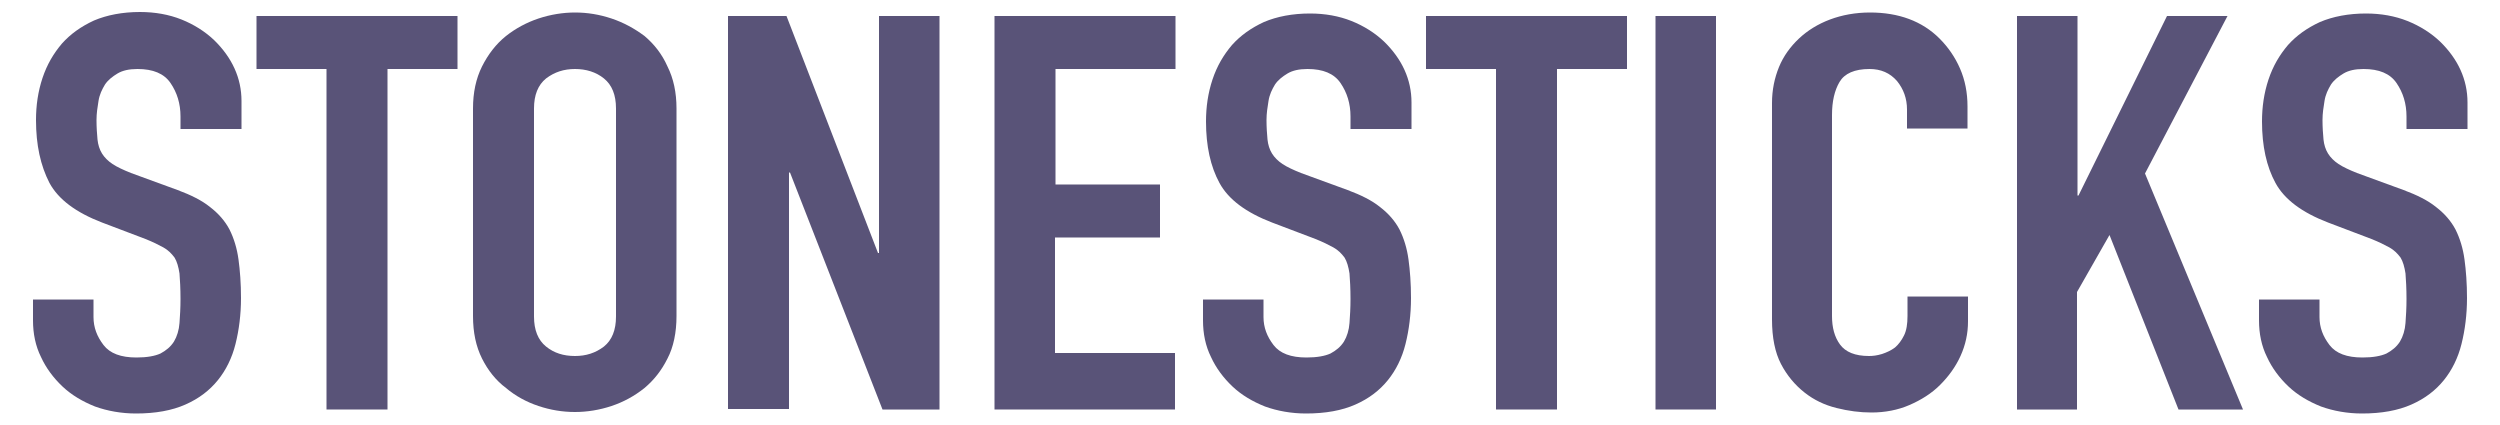
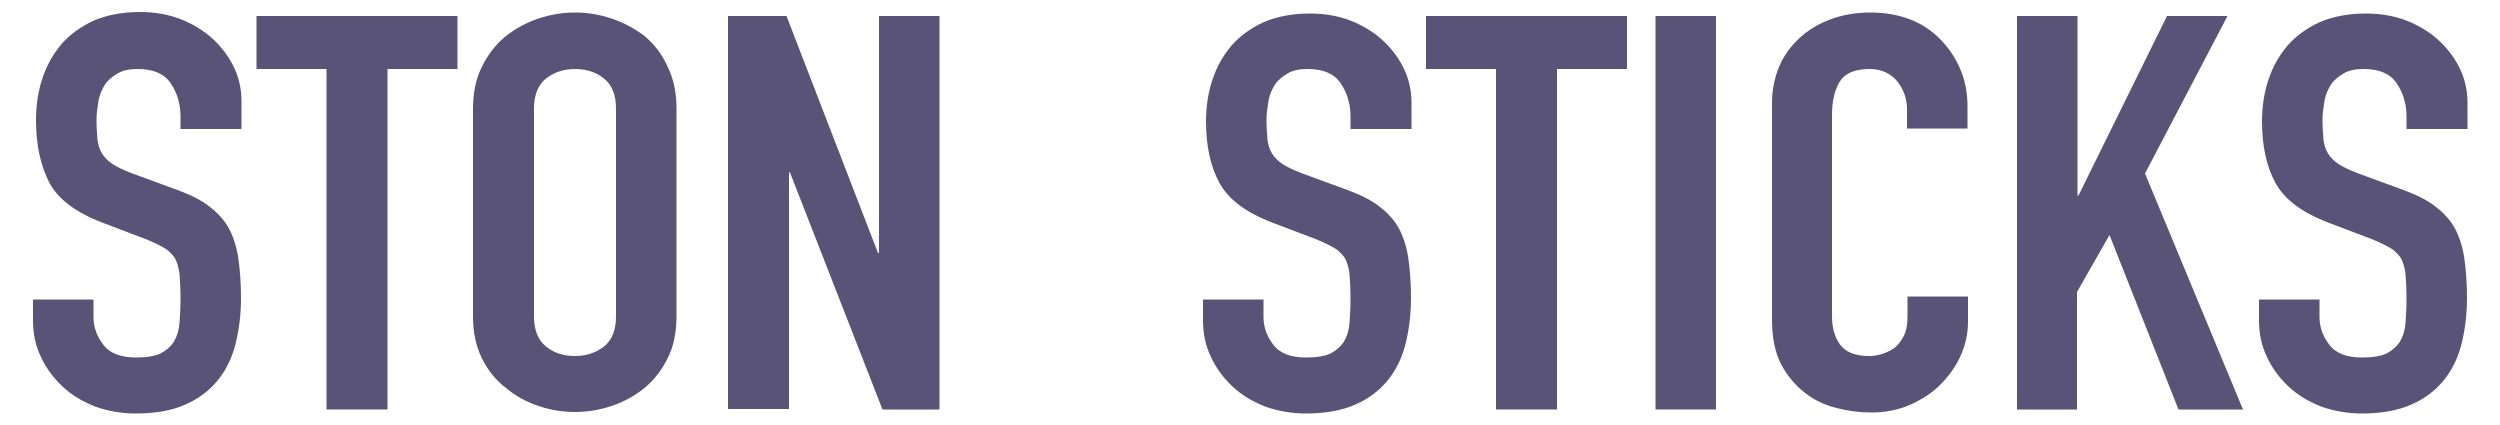
<svg xmlns="http://www.w3.org/2000/svg" version="1.1" id="Capa_1" x="0px" y="0px" viewBox="0 0 500 85" style="enable-background:new 0 0 500 85;" xml:space="preserve">
  <style type="text/css">
	.st0{fill:#595378;}
</style>
  <g>
    <path class="st0" d="M48.2,25.8H36.1v-2.5c0-2.6-0.7-4.8-2-6.7c-1.3-1.9-3.5-2.8-6.6-2.8c-1.7,0-3,0.3-4,0.9   c-1,0.6-1.9,1.3-2.5,2.2c-0.6,1-1.1,2-1.3,3.3c-0.2,1.2-0.4,2.5-0.4,3.8c0,1.5,0.1,2.8,0.2,3.9c0.1,1,0.4,2,0.9,2.8   c0.5,0.8,1.2,1.5,2.1,2.1c0.9,0.6,2.2,1.2,3.7,1.8l9.3,3.4c2.7,1,4.9,2.1,6.5,3.4c1.7,1.3,3,2.8,3.9,4.5c0.9,1.8,1.5,3.8,1.8,6   c0.3,2.2,0.5,4.8,0.5,7.7c0,3.3-0.4,6.4-1.1,9.2c-0.7,2.8-1.9,5.2-3.5,7.2c-1.7,2.1-3.8,3.7-6.5,4.9c-2.7,1.2-6,1.8-9.9,1.8   c-2.9,0-5.7-0.5-8.2-1.4c-2.5-1-4.7-2.3-6.5-4c-1.8-1.7-3.3-3.7-4.3-5.9c-1.1-2.2-1.6-4.7-1.6-7.3v-4.2h12.1v3.5   c0,2.1,0.7,3.9,2,5.6c1.3,1.7,3.5,2.5,6.6,2.5c2.1,0,3.7-0.3,4.8-0.8c1.1-0.6,2-1.3,2.7-2.4c0.6-1,1-2.3,1.1-3.7   c0.1-1.4,0.2-3,0.2-4.8c0-2.1-0.1-3.8-0.2-5.1c-0.2-1.3-0.5-2.4-1-3.2c-0.6-0.8-1.3-1.5-2.2-2c-0.9-0.5-2.1-1.1-3.6-1.7l-8.7-3.3   c-5.2-2-8.7-4.6-10.5-7.9C8.1,33.1,7.2,29,7.2,24c0-2.9,0.4-5.7,1.3-8.4c0.9-2.7,2.2-4.9,3.9-6.9c1.7-1.9,3.8-3.4,6.4-4.6   c2.6-1.1,5.7-1.7,9.2-1.7c3,0,5.8,0.5,8.3,1.5c2.5,1,4.7,2.4,6.5,4.1c3.6,3.5,5.5,7.6,5.5,12.2V25.8z" />
    <path class="st0" d="M65.3,81.8V13.8h-14V3.2h40.2v10.6h-14v68.1H65.3z" />
    <path class="st0" d="M94.6,21.7c0-3.2,0.6-6,1.8-8.4c1.2-2.4,2.8-4.5,4.8-6.1c1.9-1.5,4.1-2.7,6.5-3.5c2.4-0.8,4.9-1.2,7.3-1.2   c2.5,0,4.9,0.4,7.3,1.2c2.4,0.8,4.6,2,6.6,3.5c1.9,1.6,3.5,3.6,4.6,6.1c1.2,2.4,1.8,5.2,1.8,8.4v41.5c0,3.3-0.6,6.2-1.8,8.5   c-1.2,2.4-2.7,4.3-4.6,5.9c-2,1.6-4.2,2.8-6.6,3.6c-2.4,0.8-4.9,1.2-7.3,1.2c-2.5,0-4.9-0.4-7.3-1.2c-2.4-0.8-4.6-2-6.5-3.6   c-2-1.5-3.6-3.5-4.8-5.9c-1.2-2.4-1.8-5.2-1.8-8.5V21.7z M106.8,63.3c0,2.7,0.8,4.7,2.4,6c1.6,1.3,3.5,1.9,5.8,1.9   c2.2,0,4.1-0.6,5.8-1.9c1.6-1.3,2.4-3.3,2.4-6V21.7c0-2.7-0.8-4.7-2.4-6c-1.6-1.3-3.6-1.9-5.8-1.9c-2.2,0-4.1,0.6-5.8,1.9   c-1.6,1.3-2.4,3.3-2.4,6V63.3z" />
    <path class="st0" d="M145.6,81.8V3.2h11.7l18.3,47.4h0.2V3.2h12.1v78.7h-11.4L158,34.5h-0.2v47.3H145.6z" />
-     <path class="st0" d="M198.9,81.8V3.2h36.2v10.6h-24v23.1H232v10.6H211v23.1h24v11.3H198.9z" />
    <path class="st0" d="M282.2,25.8h-12.1v-2.5c0-2.6-0.7-4.8-2-6.7c-1.3-1.9-3.5-2.8-6.6-2.8c-1.7,0-3,0.3-4,0.9   c-1,0.6-1.9,1.3-2.5,2.2c-0.6,1-1.1,2-1.3,3.3c-0.2,1.2-0.4,2.5-0.4,3.8c0,1.5,0.1,2.8,0.2,3.9c0.1,1,0.4,2,0.9,2.8   c0.5,0.8,1.2,1.5,2.1,2.1c0.9,0.6,2.2,1.2,3.7,1.8l9.3,3.4c2.7,1,4.9,2.1,6.5,3.4c1.7,1.3,3,2.8,3.9,4.5c0.9,1.8,1.5,3.8,1.8,6   c0.3,2.2,0.5,4.8,0.5,7.7c0,3.3-0.4,6.4-1.1,9.2c-0.7,2.8-1.9,5.2-3.5,7.2c-1.7,2.1-3.8,3.7-6.5,4.9c-2.7,1.2-6,1.8-9.9,1.8   c-2.9,0-5.7-0.5-8.2-1.4c-2.5-1-4.7-2.3-6.5-4c-1.8-1.7-3.3-3.7-4.3-5.9c-1.1-2.2-1.6-4.7-1.6-7.3v-4.2h12.1v3.5   c0,2.1,0.7,3.9,2,5.6c1.3,1.7,3.5,2.5,6.6,2.5c2.1,0,3.7-0.3,4.8-0.8c1.1-0.6,2-1.3,2.7-2.4c0.6-1,1-2.3,1.1-3.7   c0.1-1.4,0.2-3,0.2-4.8c0-2.1-0.1-3.8-0.2-5.1c-0.2-1.3-0.5-2.4-1-3.2c-0.6-0.8-1.3-1.5-2.2-2c-0.9-0.5-2.1-1.1-3.6-1.7l-8.7-3.3   c-5.2-2-8.7-4.6-10.5-7.9c-1.8-3.3-2.7-7.4-2.7-12.3c0-2.9,0.4-5.7,1.3-8.4c0.9-2.7,2.2-4.9,3.9-6.9c1.7-1.9,3.8-3.4,6.4-4.6   c2.6-1.1,5.7-1.7,9.2-1.7c3,0,5.8,0.5,8.3,1.5c2.5,1,4.7,2.4,6.5,4.1c3.6,3.5,5.5,7.6,5.5,12.2V25.8z" />
    <path class="st0" d="M299.2,81.8V13.8h-14V3.2h40.2v10.6h-14v68.1H299.2z" />
    <path class="st0" d="M331.1,81.8V3.2h12.1v78.7H331.1z" />
    <path class="st0" d="M393.6,59.4v4.9c0,2.4-0.5,4.7-1.5,6.9c-1,2.2-2.4,4.1-4.1,5.8c-1.7,1.7-3.8,3-6.1,4c-2.3,1-4.9,1.5-7.6,1.5   c-2.3,0-4.6-0.3-7-0.9c-2.4-0.6-4.5-1.6-6.4-3.1c-1.9-1.5-3.5-3.4-4.7-5.7c-1.2-2.3-1.8-5.3-1.8-8.9V20.6c0-2.6,0.5-5,1.4-7.2   s2.3-4.1,4-5.7c1.7-1.6,3.8-2.9,6.2-3.8c2.4-0.9,5.1-1.4,8-1.4c5.7,0,10.4,1.7,13.9,5.2c1.7,1.7,3.1,3.7,4.1,6   c1,2.3,1.5,4.8,1.5,7.6v4.4h-12.1v-3.8c0-2.2-0.7-4.1-2-5.7c-1.4-1.6-3.2-2.4-5.5-2.4c-3,0-5,0.9-6,2.6c-1,1.7-1.5,3.9-1.5,6.6   v40.2c0,2.3,0.5,4.2,1.6,5.7c1.1,1.5,3,2.3,5.8,2.3c0.8,0,1.6-0.1,2.6-0.4c0.9-0.3,1.8-0.7,2.6-1.3c0.7-0.6,1.3-1.4,1.8-2.4   c0.5-1,0.7-2.3,0.7-3.9v-3.9H393.6z" />
    <path class="st0" d="M403.4,81.8V3.2h12.1v35.9h0.2l17.7-35.9h12.1l-16.5,31.5l19.6,47.2h-12.9l-13.8-34.9l-6.5,11.4v23.5H403.4z" />
    <path class="st0" d="M493.4,25.8h-12.1v-2.5c0-2.6-0.7-4.8-2-6.7c-1.3-1.9-3.5-2.8-6.6-2.8c-1.7,0-3,0.3-4,0.9   c-1,0.6-1.9,1.3-2.5,2.2c-0.6,1-1.1,2-1.3,3.3c-0.2,1.2-0.4,2.5-0.4,3.8c0,1.5,0.1,2.8,0.2,3.9c0.1,1,0.4,2,0.9,2.8   c0.5,0.8,1.2,1.5,2.1,2.1c0.9,0.6,2.2,1.2,3.7,1.8l9.3,3.4c2.7,1,4.9,2.1,6.5,3.4c1.7,1.3,3,2.8,3.9,4.5c0.9,1.8,1.5,3.8,1.8,6   c0.3,2.2,0.5,4.8,0.5,7.7c0,3.3-0.4,6.4-1.1,9.2c-0.7,2.8-1.9,5.2-3.5,7.2c-1.7,2.1-3.8,3.7-6.5,4.9c-2.7,1.2-6,1.8-9.9,1.8   c-2.9,0-5.7-0.5-8.2-1.4c-2.5-1-4.7-2.3-6.5-4c-1.8-1.7-3.3-3.7-4.3-5.9c-1.1-2.2-1.6-4.7-1.6-7.3v-4.2h12.1v3.5   c0,2.1,0.7,3.9,2,5.6c1.3,1.7,3.5,2.5,6.6,2.5c2.1,0,3.7-0.3,4.8-0.8c1.1-0.6,2-1.3,2.7-2.4c0.6-1,1-2.3,1.1-3.7   c0.1-1.4,0.2-3,0.2-4.8c0-2.1-0.1-3.8-0.2-5.1c-0.2-1.3-0.5-2.4-1-3.2c-0.6-0.8-1.3-1.5-2.2-2c-0.9-0.5-2.1-1.1-3.6-1.7l-8.7-3.3   c-5.2-2-8.7-4.6-10.5-7.9c-1.8-3.3-2.7-7.4-2.7-12.3c0-2.9,0.4-5.7,1.3-8.4c0.9-2.7,2.2-4.9,3.9-6.9c1.7-1.9,3.8-3.4,6.4-4.6   c2.6-1.1,5.7-1.7,9.2-1.7c3,0,5.8,0.5,8.3,1.5c2.5,1,4.7,2.4,6.5,4.1c3.6,3.5,5.5,7.6,5.5,12.2V25.8z" />
  </g>
</svg>